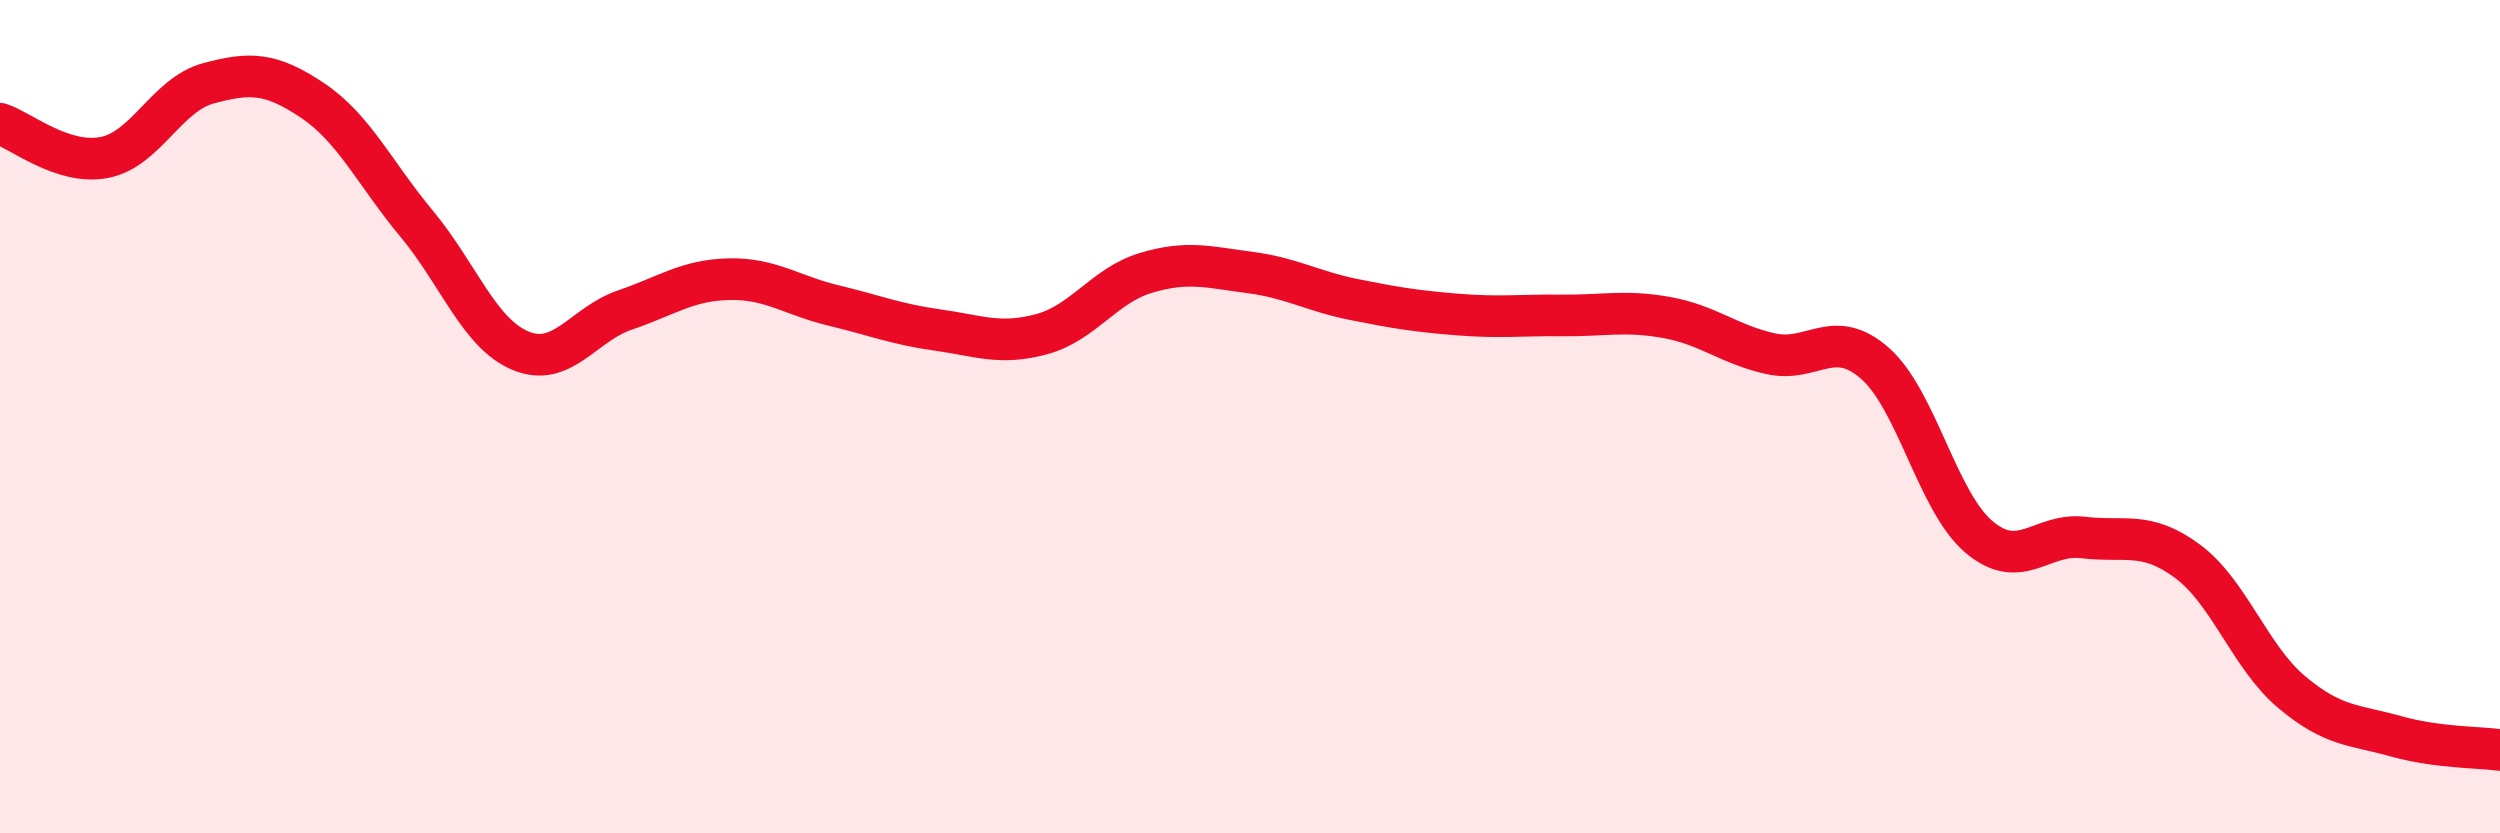
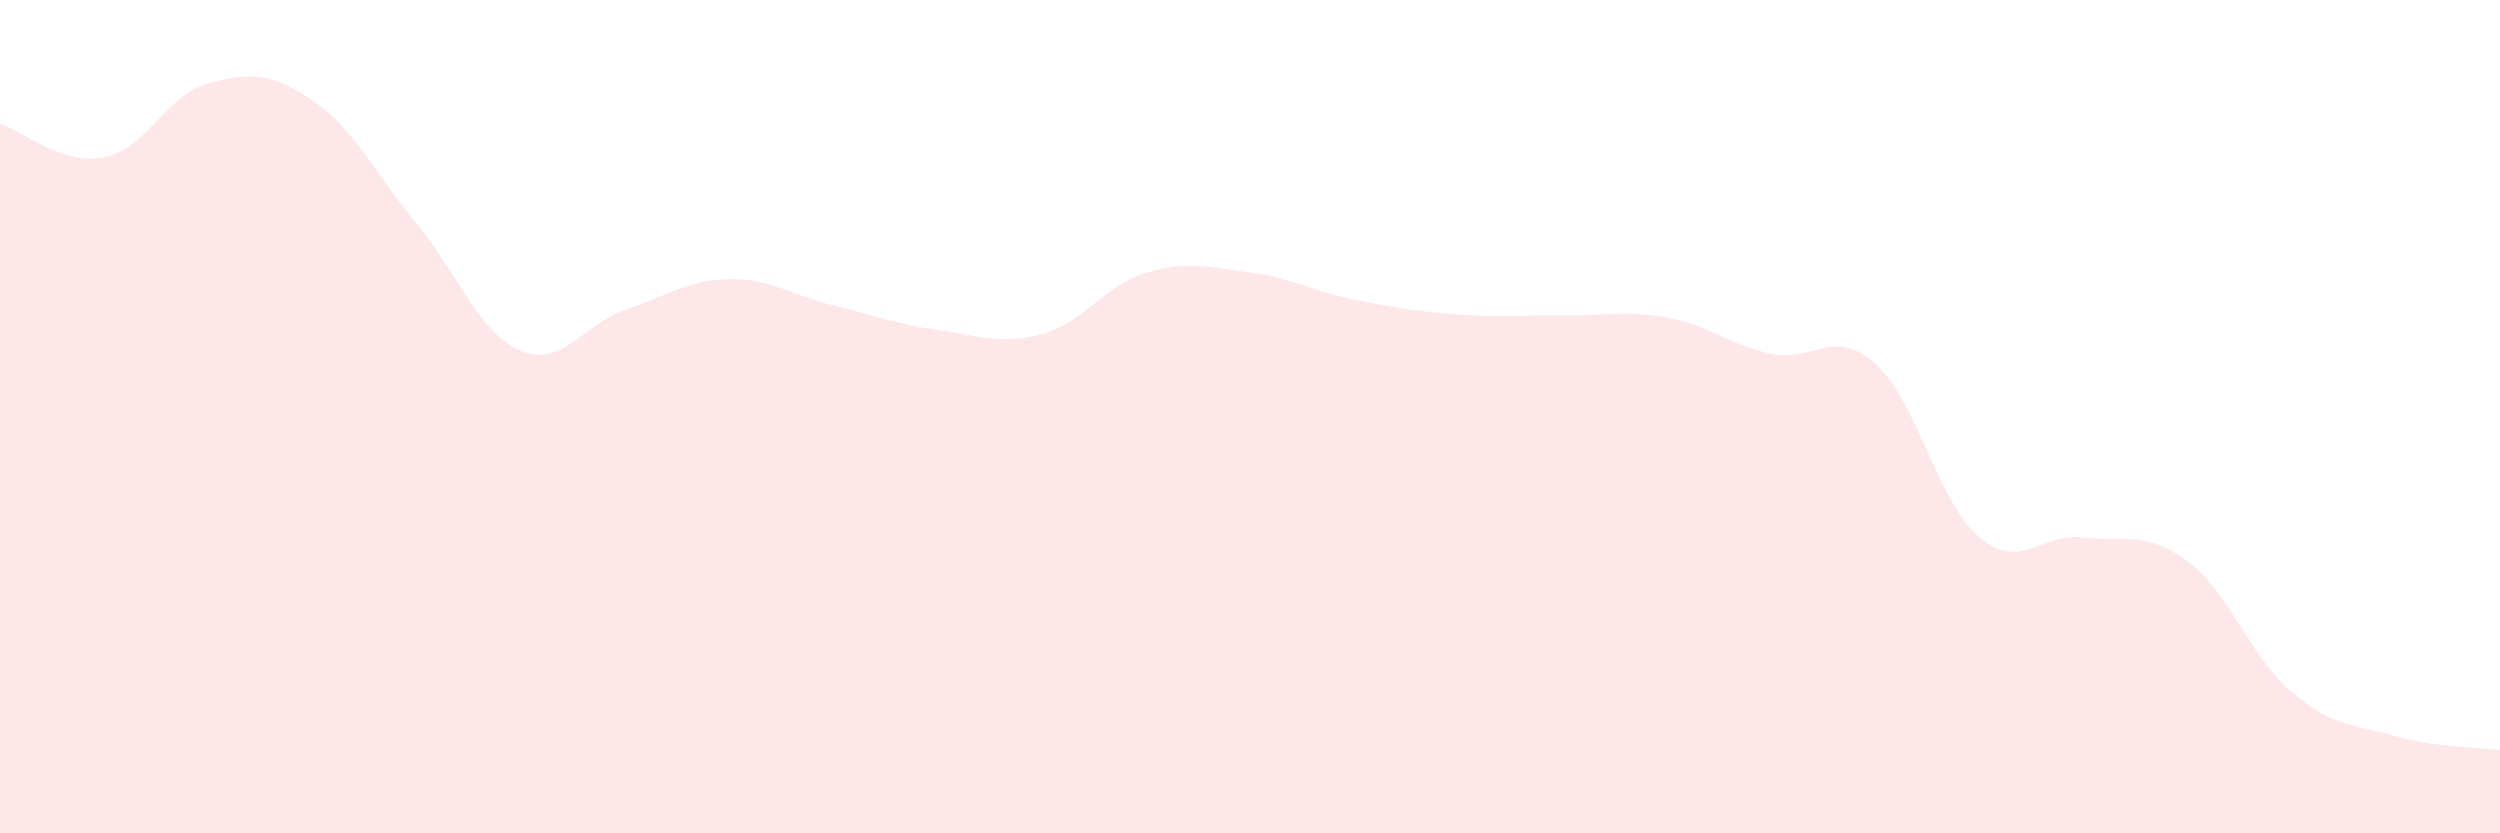
<svg xmlns="http://www.w3.org/2000/svg" width="60" height="20" viewBox="0 0 60 20">
  <path d="M 0,2.97 C 0.5,3.13 1.5,3.97 2.5,3.78 C 3.5,3.59 4,2.27 5,2 C 6,1.73 6.5,1.74 7.5,2.41 C 8.5,3.08 9,4.17 10,5.37 C 11,6.57 11.5,8.01 12.5,8.42 C 13.5,8.83 14,7.78 15,7.44 C 16,7.1 16.5,6.72 17.5,6.7 C 18.5,6.68 19,7.09 20,7.33 C 21,7.57 21.5,7.78 22.5,7.92 C 23.5,8.06 24,8.29 25,8.02 C 26,7.75 26.5,6.85 27.5,6.55 C 28.5,6.25 29,6.41 30,6.54 C 31,6.67 31.5,6.99 32.5,7.19 C 33.5,7.39 34,7.47 35,7.55 C 36,7.63 36.5,7.56 37.5,7.57 C 38.5,7.58 39,7.44 40,7.62 C 41,7.8 41.5,8.27 42.5,8.49 C 43.5,8.71 44,7.84 45,8.72 C 46,9.6 46.5,12.05 47.5,12.89 C 48.5,13.73 49,12.78 50,12.9 C 51,13.02 51.5,12.73 52.5,13.47 C 53.5,14.21 54,15.77 55,16.61 C 56,17.45 56.5,17.39 57.5,17.67 C 58.5,17.95 59.5,17.93 60,18L60 20L0 20Z" fill="#EB0A25" opacity="0.1" stroke-linecap="round" stroke-linejoin="round" />
-   <path d="M 0,2.97 C 0.5,3.13 1.5,3.97 2.5,3.78 C 3.5,3.59 4,2.27 5,2 C 6,1.73 6.5,1.74 7.5,2.41 C 8.5,3.08 9,4.17 10,5.37 C 11,6.57 11.5,8.01 12.5,8.42 C 13.5,8.83 14,7.78 15,7.44 C 16,7.1 16.5,6.72 17.5,6.7 C 18.5,6.68 19,7.09 20,7.33 C 21,7.57 21.5,7.78 22.5,7.92 C 23.5,8.06 24,8.29 25,8.02 C 26,7.75 26.5,6.85 27.5,6.55 C 28.5,6.25 29,6.41 30,6.54 C 31,6.67 31.5,6.99 32.5,7.19 C 33.5,7.39 34,7.47 35,7.55 C 36,7.63 36.5,7.56 37.5,7.57 C 38.5,7.58 39,7.44 40,7.62 C 41,7.8 41.5,8.27 42.5,8.49 C 43.5,8.71 44,7.84 45,8.72 C 46,9.6 46.5,12.05 47.5,12.89 C 48.5,13.73 49,12.78 50,12.9 C 51,13.02 51.5,12.73 52.5,13.47 C 53.5,14.21 54,15.77 55,16.61 C 56,17.45 56.5,17.39 57.5,17.67 C 58.5,17.95 59.5,17.93 60,18" stroke="#EB0A25" stroke-width="1" fill="none" stroke-linecap="round" stroke-linejoin="round" />
</svg>